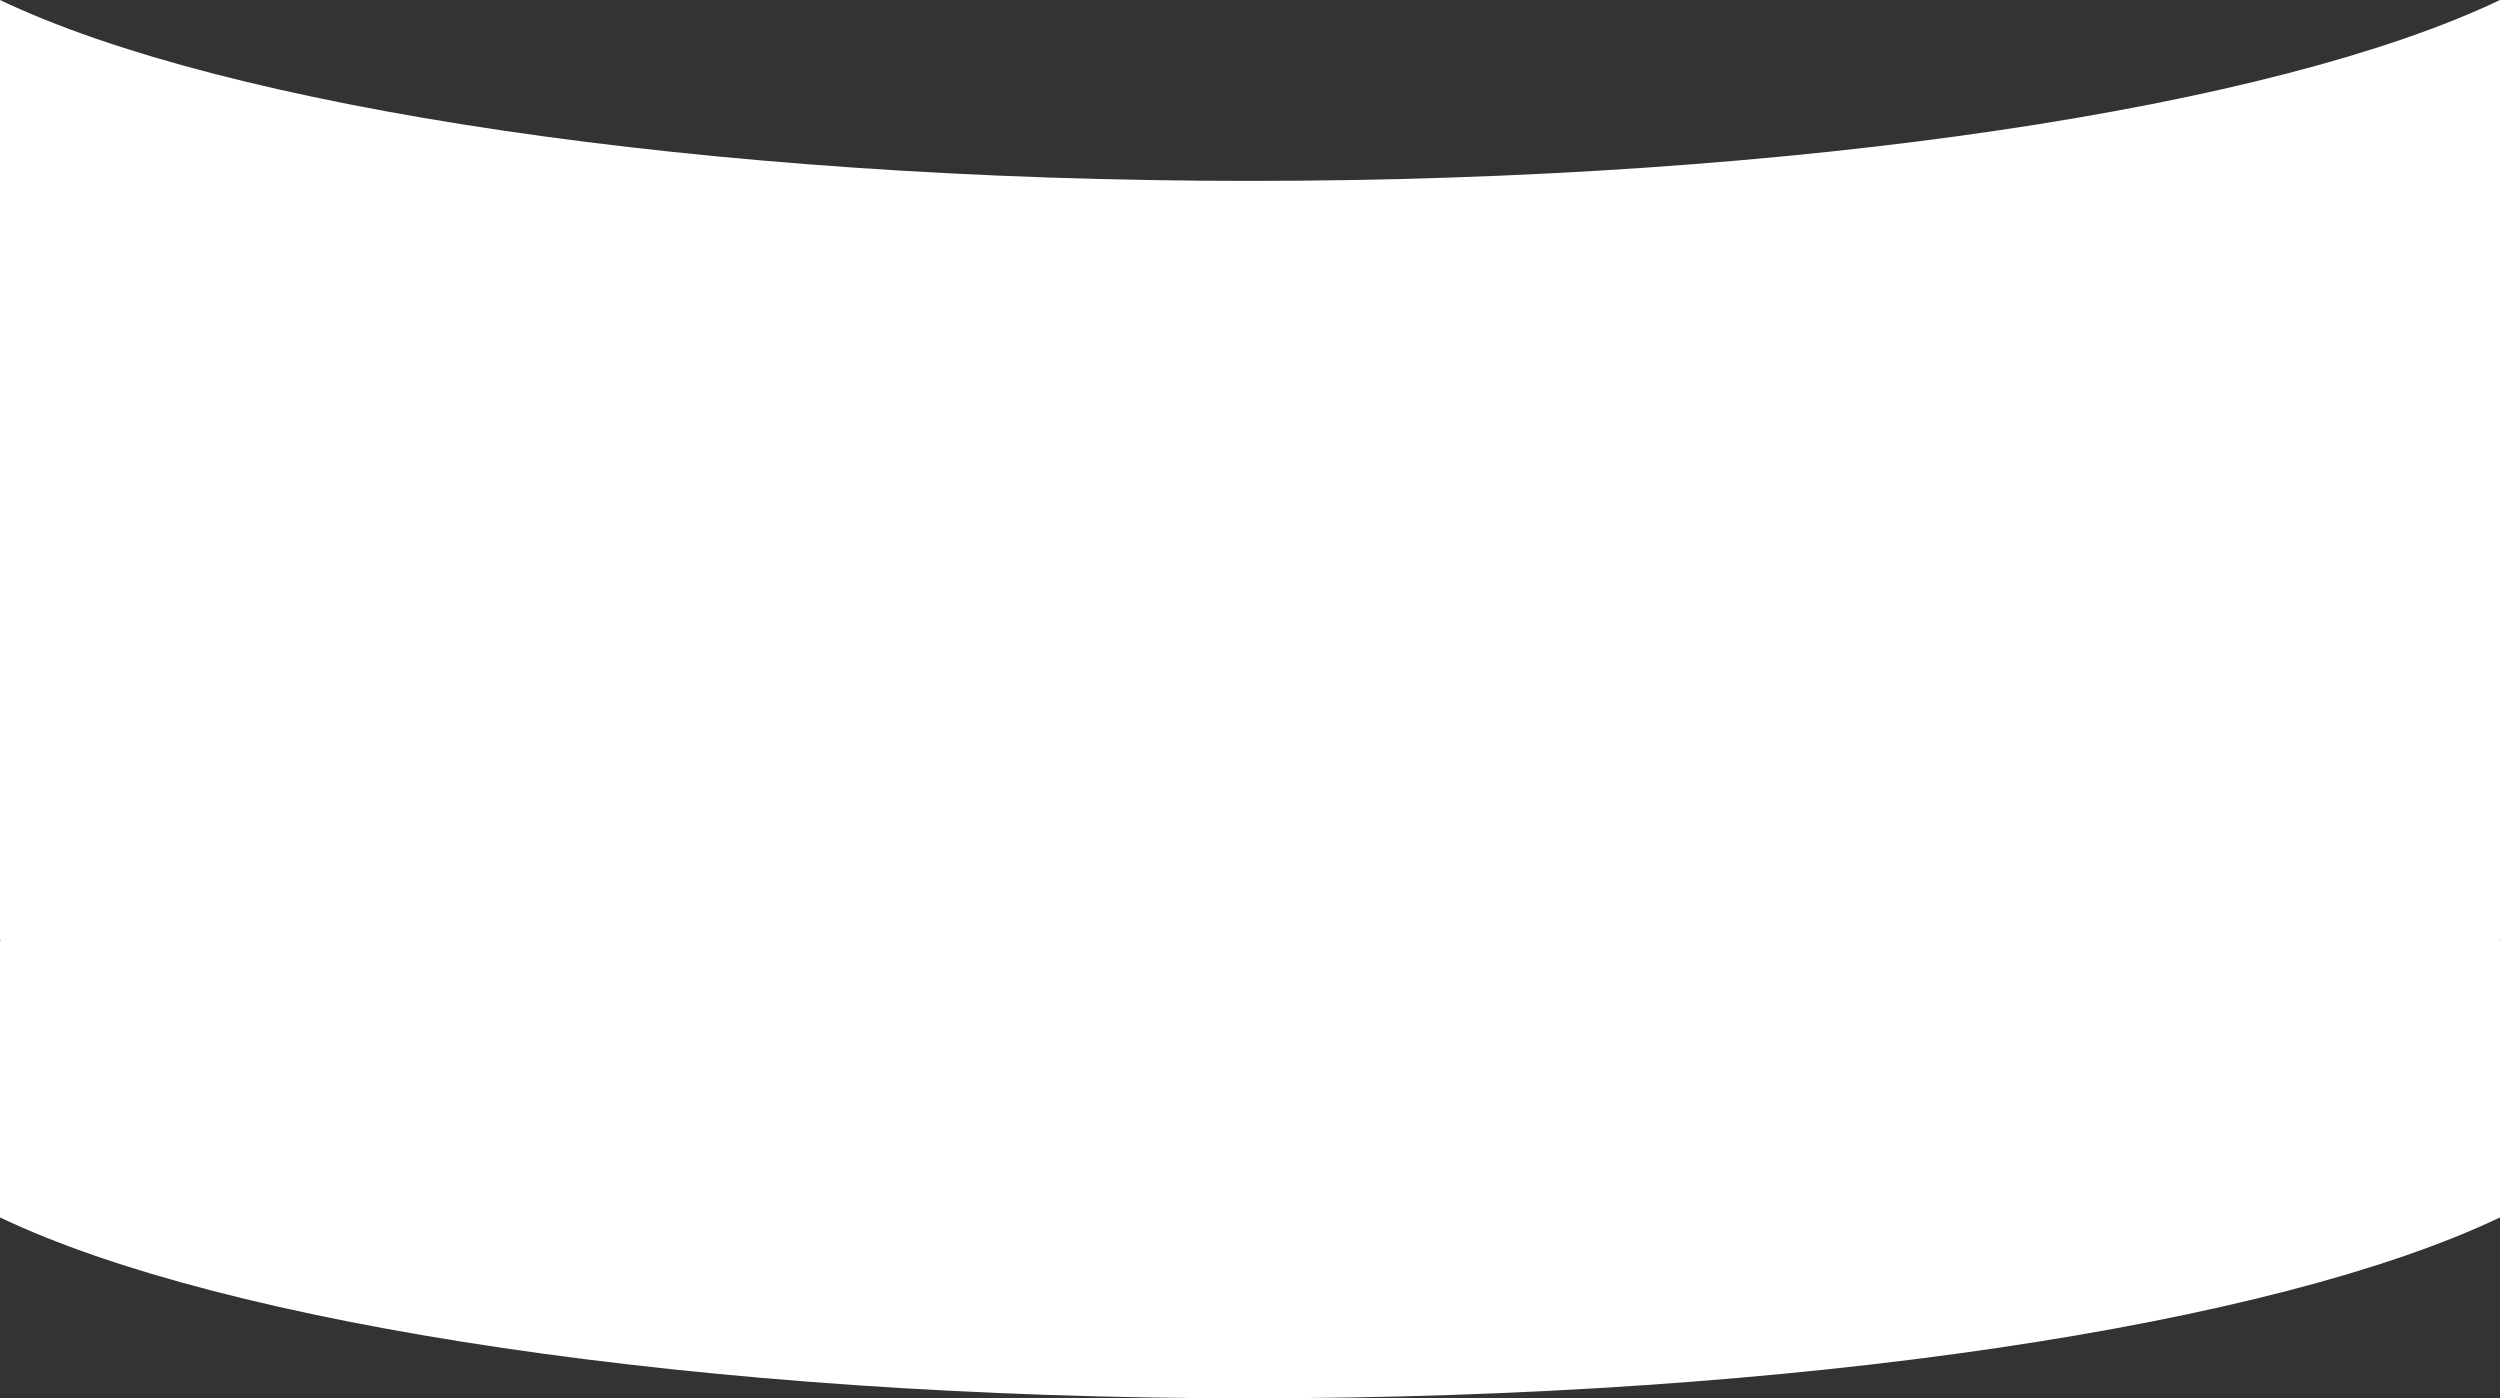
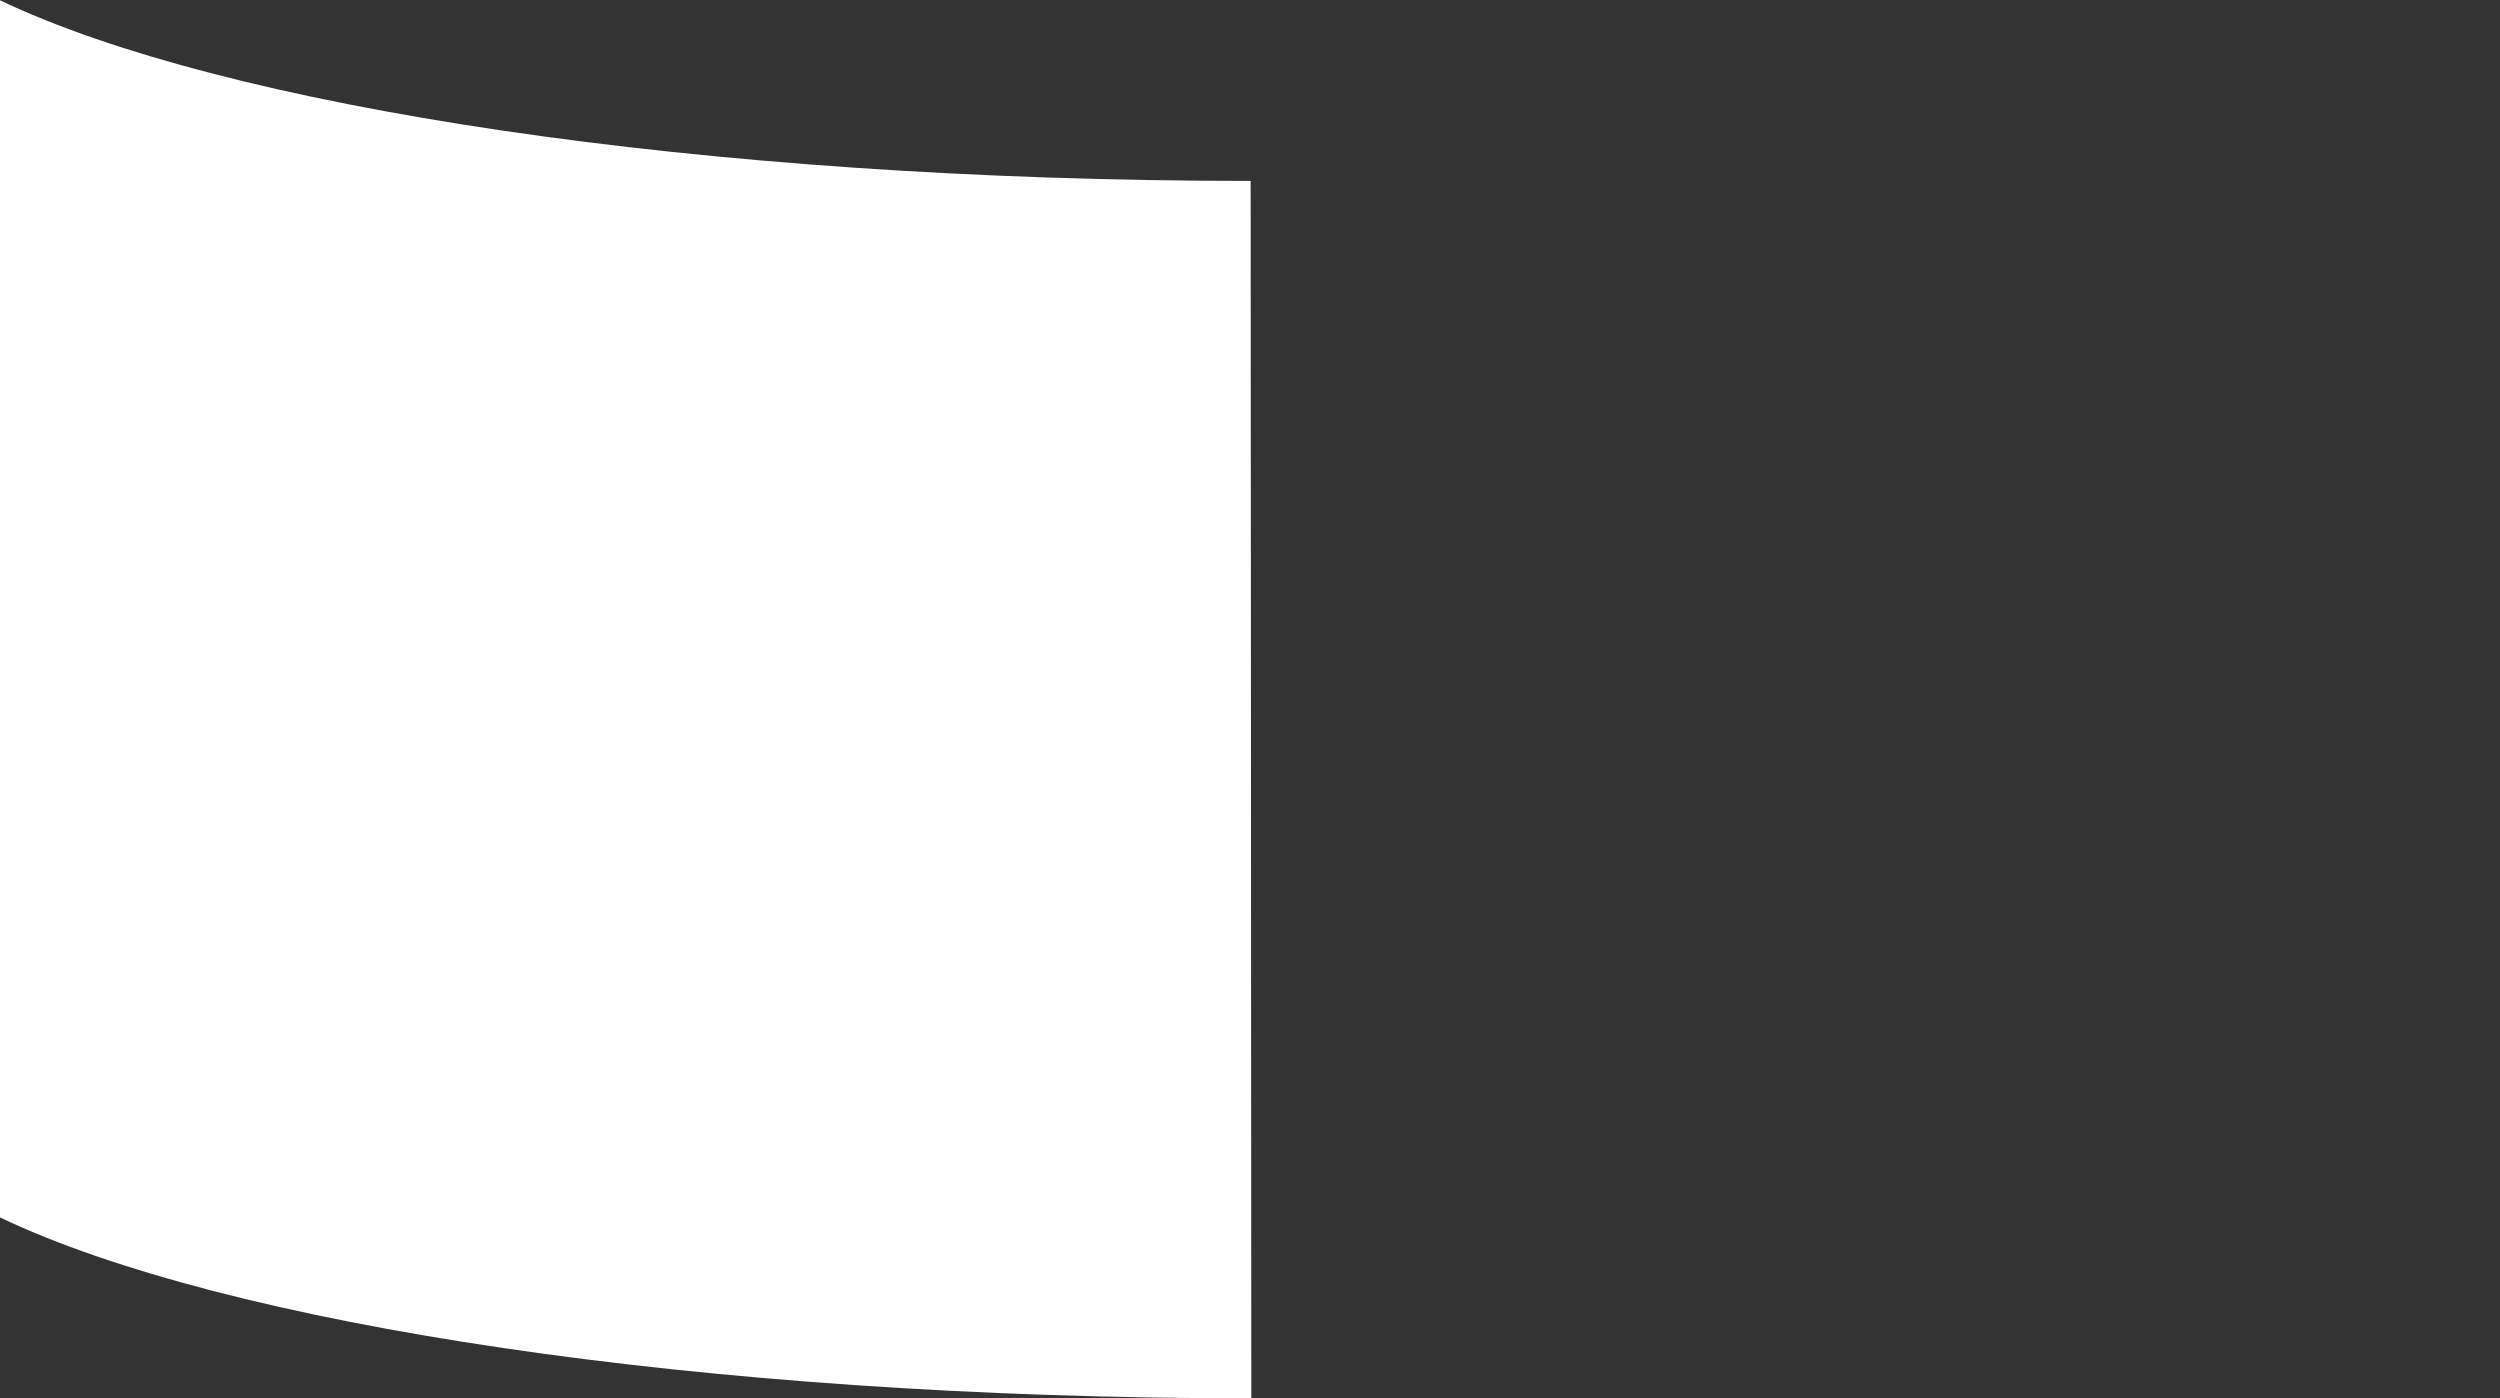
<svg xmlns="http://www.w3.org/2000/svg" width="1918" height="1072.793" viewBox="0 0 1918 1072.793">
  <rect x="0" y="0" width="1918" height="1072.793" fill="#333333" stroke="none" />
  <g id="グループ_224" data-name="グループ 224" transform="translate(-17 -2577.396)">
-     <path id="IT2-768x1042" d="M0,138.787c422.776,0,788.008-56.67,960-138.79V721.58c-.165-.079-.335-.157-.5-.236v.429c.169.08.332.161.5.242V934C788.012,1016.119,422.773,1072.79,0,1072.79Z" transform="translate(975 2577.399)" fill="#fff" />
-     <path id="back04_1-2048x1024" d="M1920,1072.79c-422.773,0-788.014-56.674-960-138.793V722.015c.168-.081.332-.162.5-.242v-.429c-.165.079-.335.157-.5.236V0c171.986,82.12,537.224,138.79,960,138.79Z" transform="translate(-943 2577.399)" fill="#fff" />
+     <path id="back04_1-2048x1024" d="M1920,1072.79c-422.773,0-788.014-56.674-960-138.793V722.015v-.429c-.165.079-.335.157-.5.236V0c171.986,82.12,537.224,138.79,960,138.79Z" transform="translate(-943 2577.399)" fill="#fff" />
  </g>
</svg>